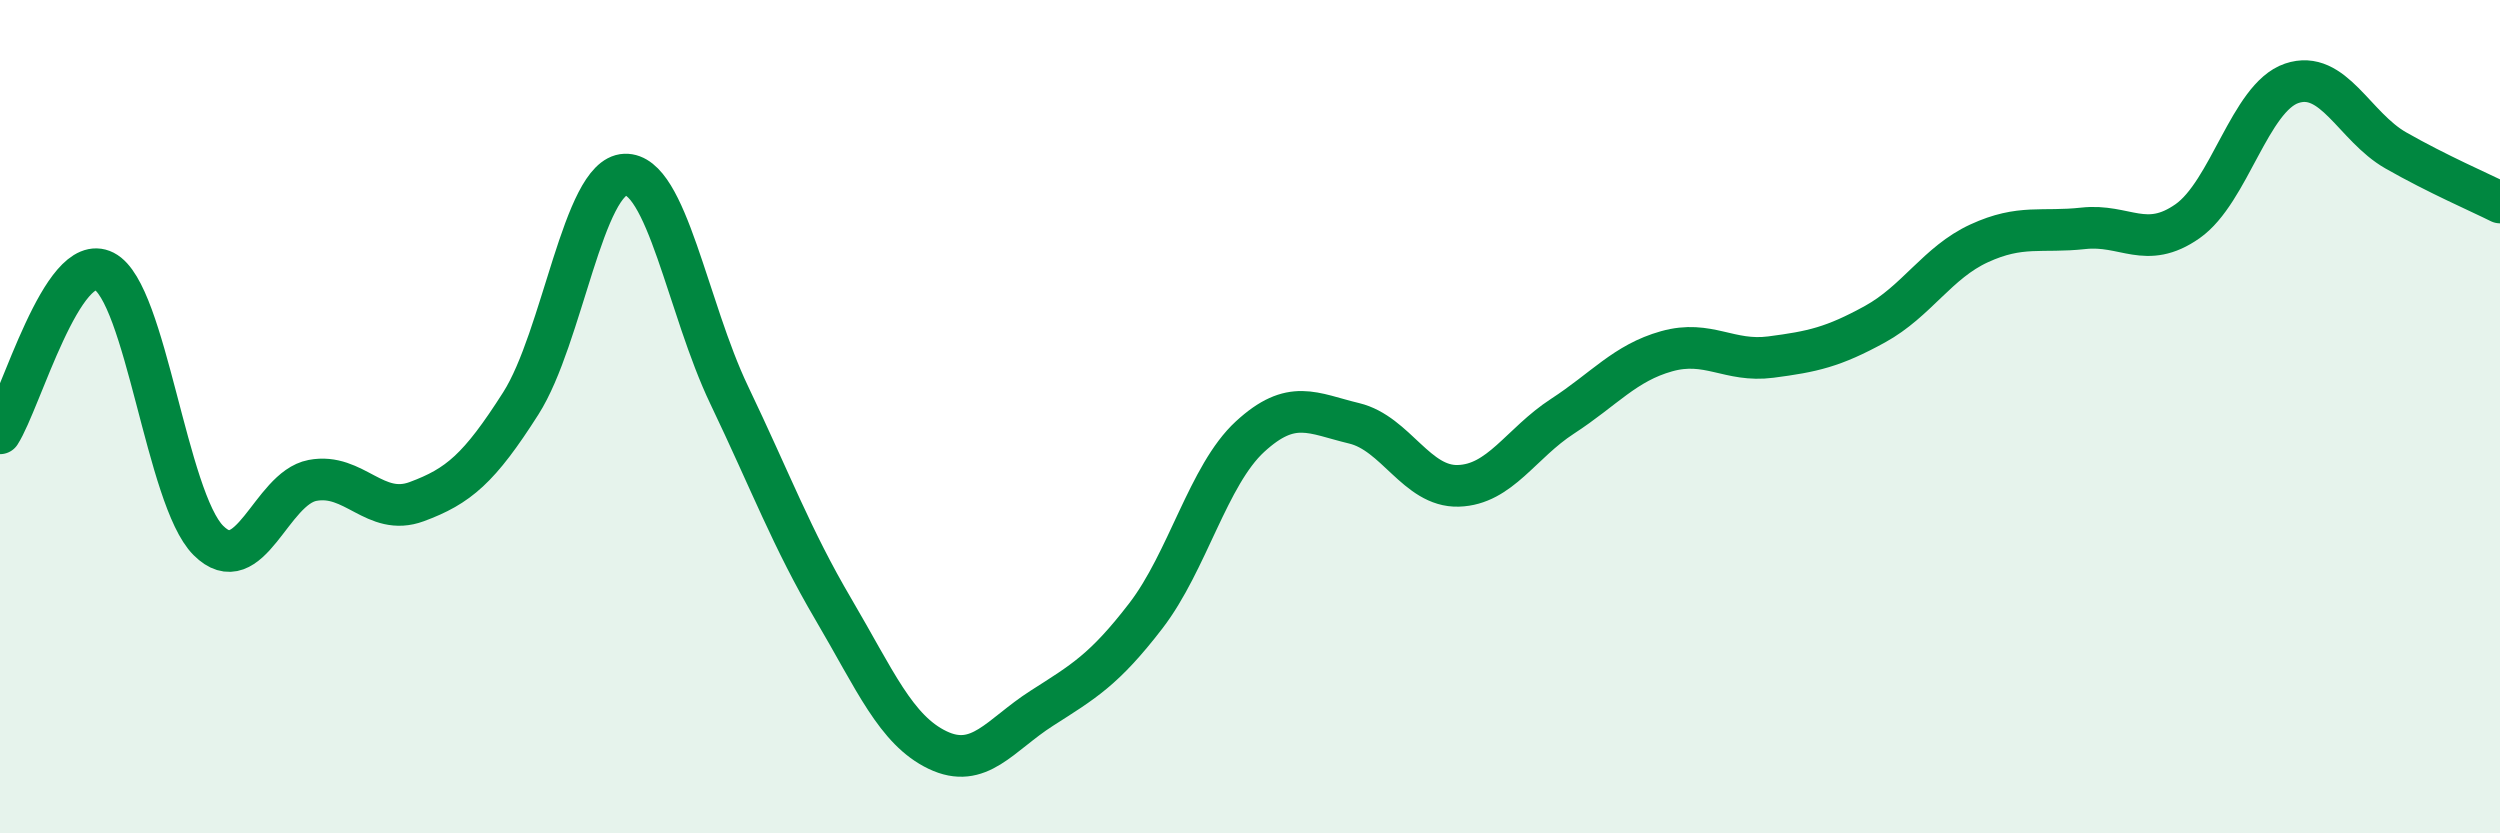
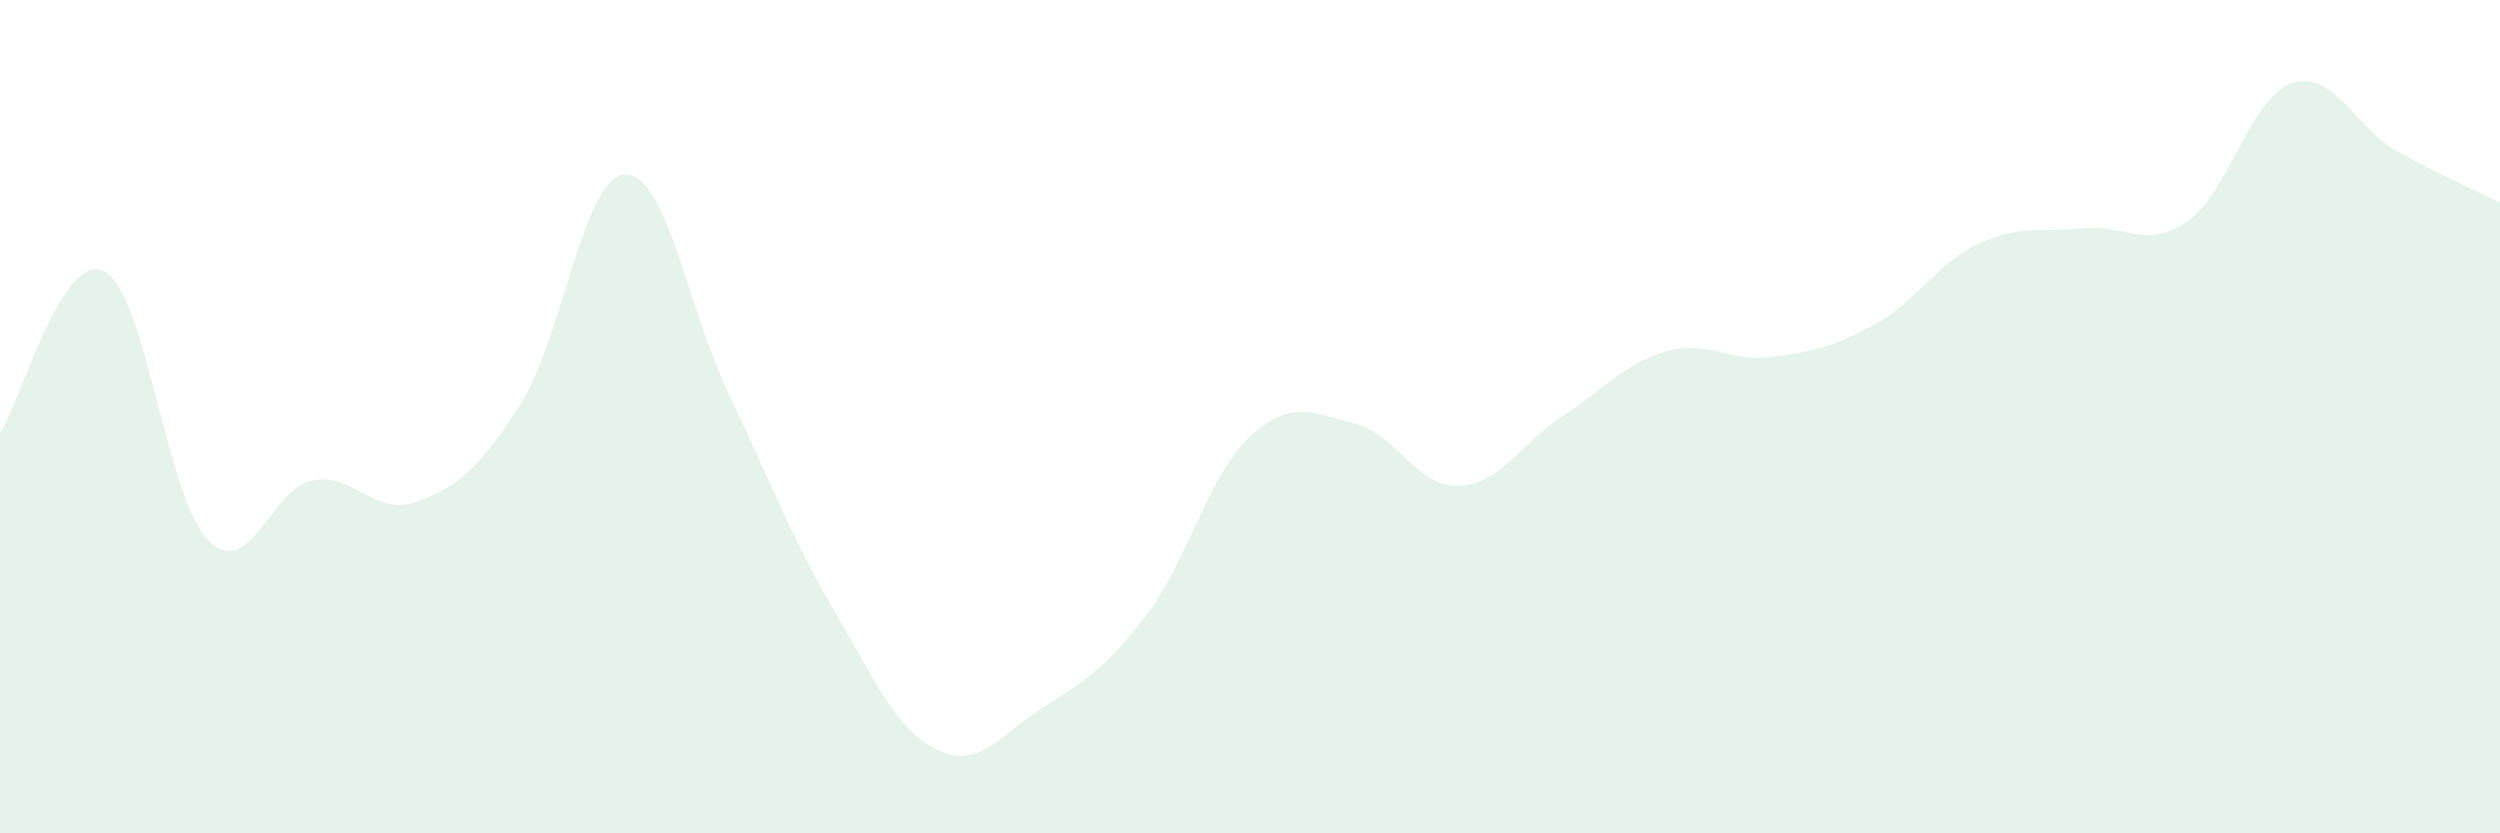
<svg xmlns="http://www.w3.org/2000/svg" width="60" height="20" viewBox="0 0 60 20">
  <path d="M 0,10.4 C 0.5,9.62 1.5,6 2.5,6.51 C 3.5,7.02 4,11.97 5,12.97 C 6,13.97 6.5,11.72 7.5,11.53 C 8.5,11.34 9,12.41 10,12.04 C 11,11.67 11.5,11.25 12.5,9.68 C 13.5,8.11 14,4.23 15,4.19 C 16,4.15 16.5,7.39 17.5,9.48 C 18.5,11.57 19,12.92 20,14.62 C 21,16.32 21.5,17.52 22.5,18 C 23.5,18.48 24,17.64 25,17 C 26,16.36 26.5,16.08 27.5,14.78 C 28.5,13.48 29,11.4 30,10.48 C 31,9.56 31.5,9.92 32.5,10.16 C 33.5,10.4 34,11.69 35,11.66 C 36,11.63 36.5,10.64 37.5,9.99 C 38.5,9.34 39,8.71 40,8.43 C 41,8.15 41.5,8.7 42.5,8.57 C 43.5,8.44 44,8.33 45,7.78 C 46,7.23 46.5,6.3 47.5,5.84 C 48.5,5.38 49,5.59 50,5.48 C 51,5.37 51.5,6.01 52.5,5.31 C 53.5,4.61 54,2.34 55,2 C 56,1.66 56.5,3.04 57.5,3.61 C 58.5,4.18 59.5,4.61 60,4.86L60 20L0 20Z" fill="#008740" opacity="0.1" stroke-linecap="round" stroke-linejoin="round" />
-   <path d="M 0,10.4 C 0.5,9.62 1.5,6 2.5,6.51 C 3.5,7.02 4,11.97 5,12.97 C 6,13.97 6.5,11.72 7.5,11.53 C 8.5,11.34 9,12.41 10,12.04 C 11,11.67 11.5,11.25 12.5,9.68 C 13.5,8.11 14,4.23 15,4.19 C 16,4.15 16.5,7.39 17.5,9.48 C 18.5,11.57 19,12.92 20,14.62 C 21,16.32 21.5,17.52 22.5,18 C 23.5,18.48 24,17.64 25,17 C 26,16.36 26.5,16.08 27.5,14.78 C 28.5,13.48 29,11.4 30,10.48 C 31,9.56 31.5,9.92 32.5,10.16 C 33.5,10.4 34,11.69 35,11.66 C 36,11.63 36.5,10.64 37.5,9.99 C 38.5,9.34 39,8.71 40,8.43 C 41,8.15 41.5,8.7 42.5,8.57 C 43.5,8.44 44,8.33 45,7.78 C 46,7.23 46.5,6.3 47.5,5.84 C 48.5,5.38 49,5.59 50,5.48 C 51,5.37 51.5,6.01 52.5,5.31 C 53.5,4.61 54,2.34 55,2 C 56,1.66 56.5,3.04 57.5,3.61 C 58.5,4.18 59.5,4.61 60,4.86" stroke="#008740" stroke-width="1" fill="none" stroke-linecap="round" stroke-linejoin="round" />
</svg>